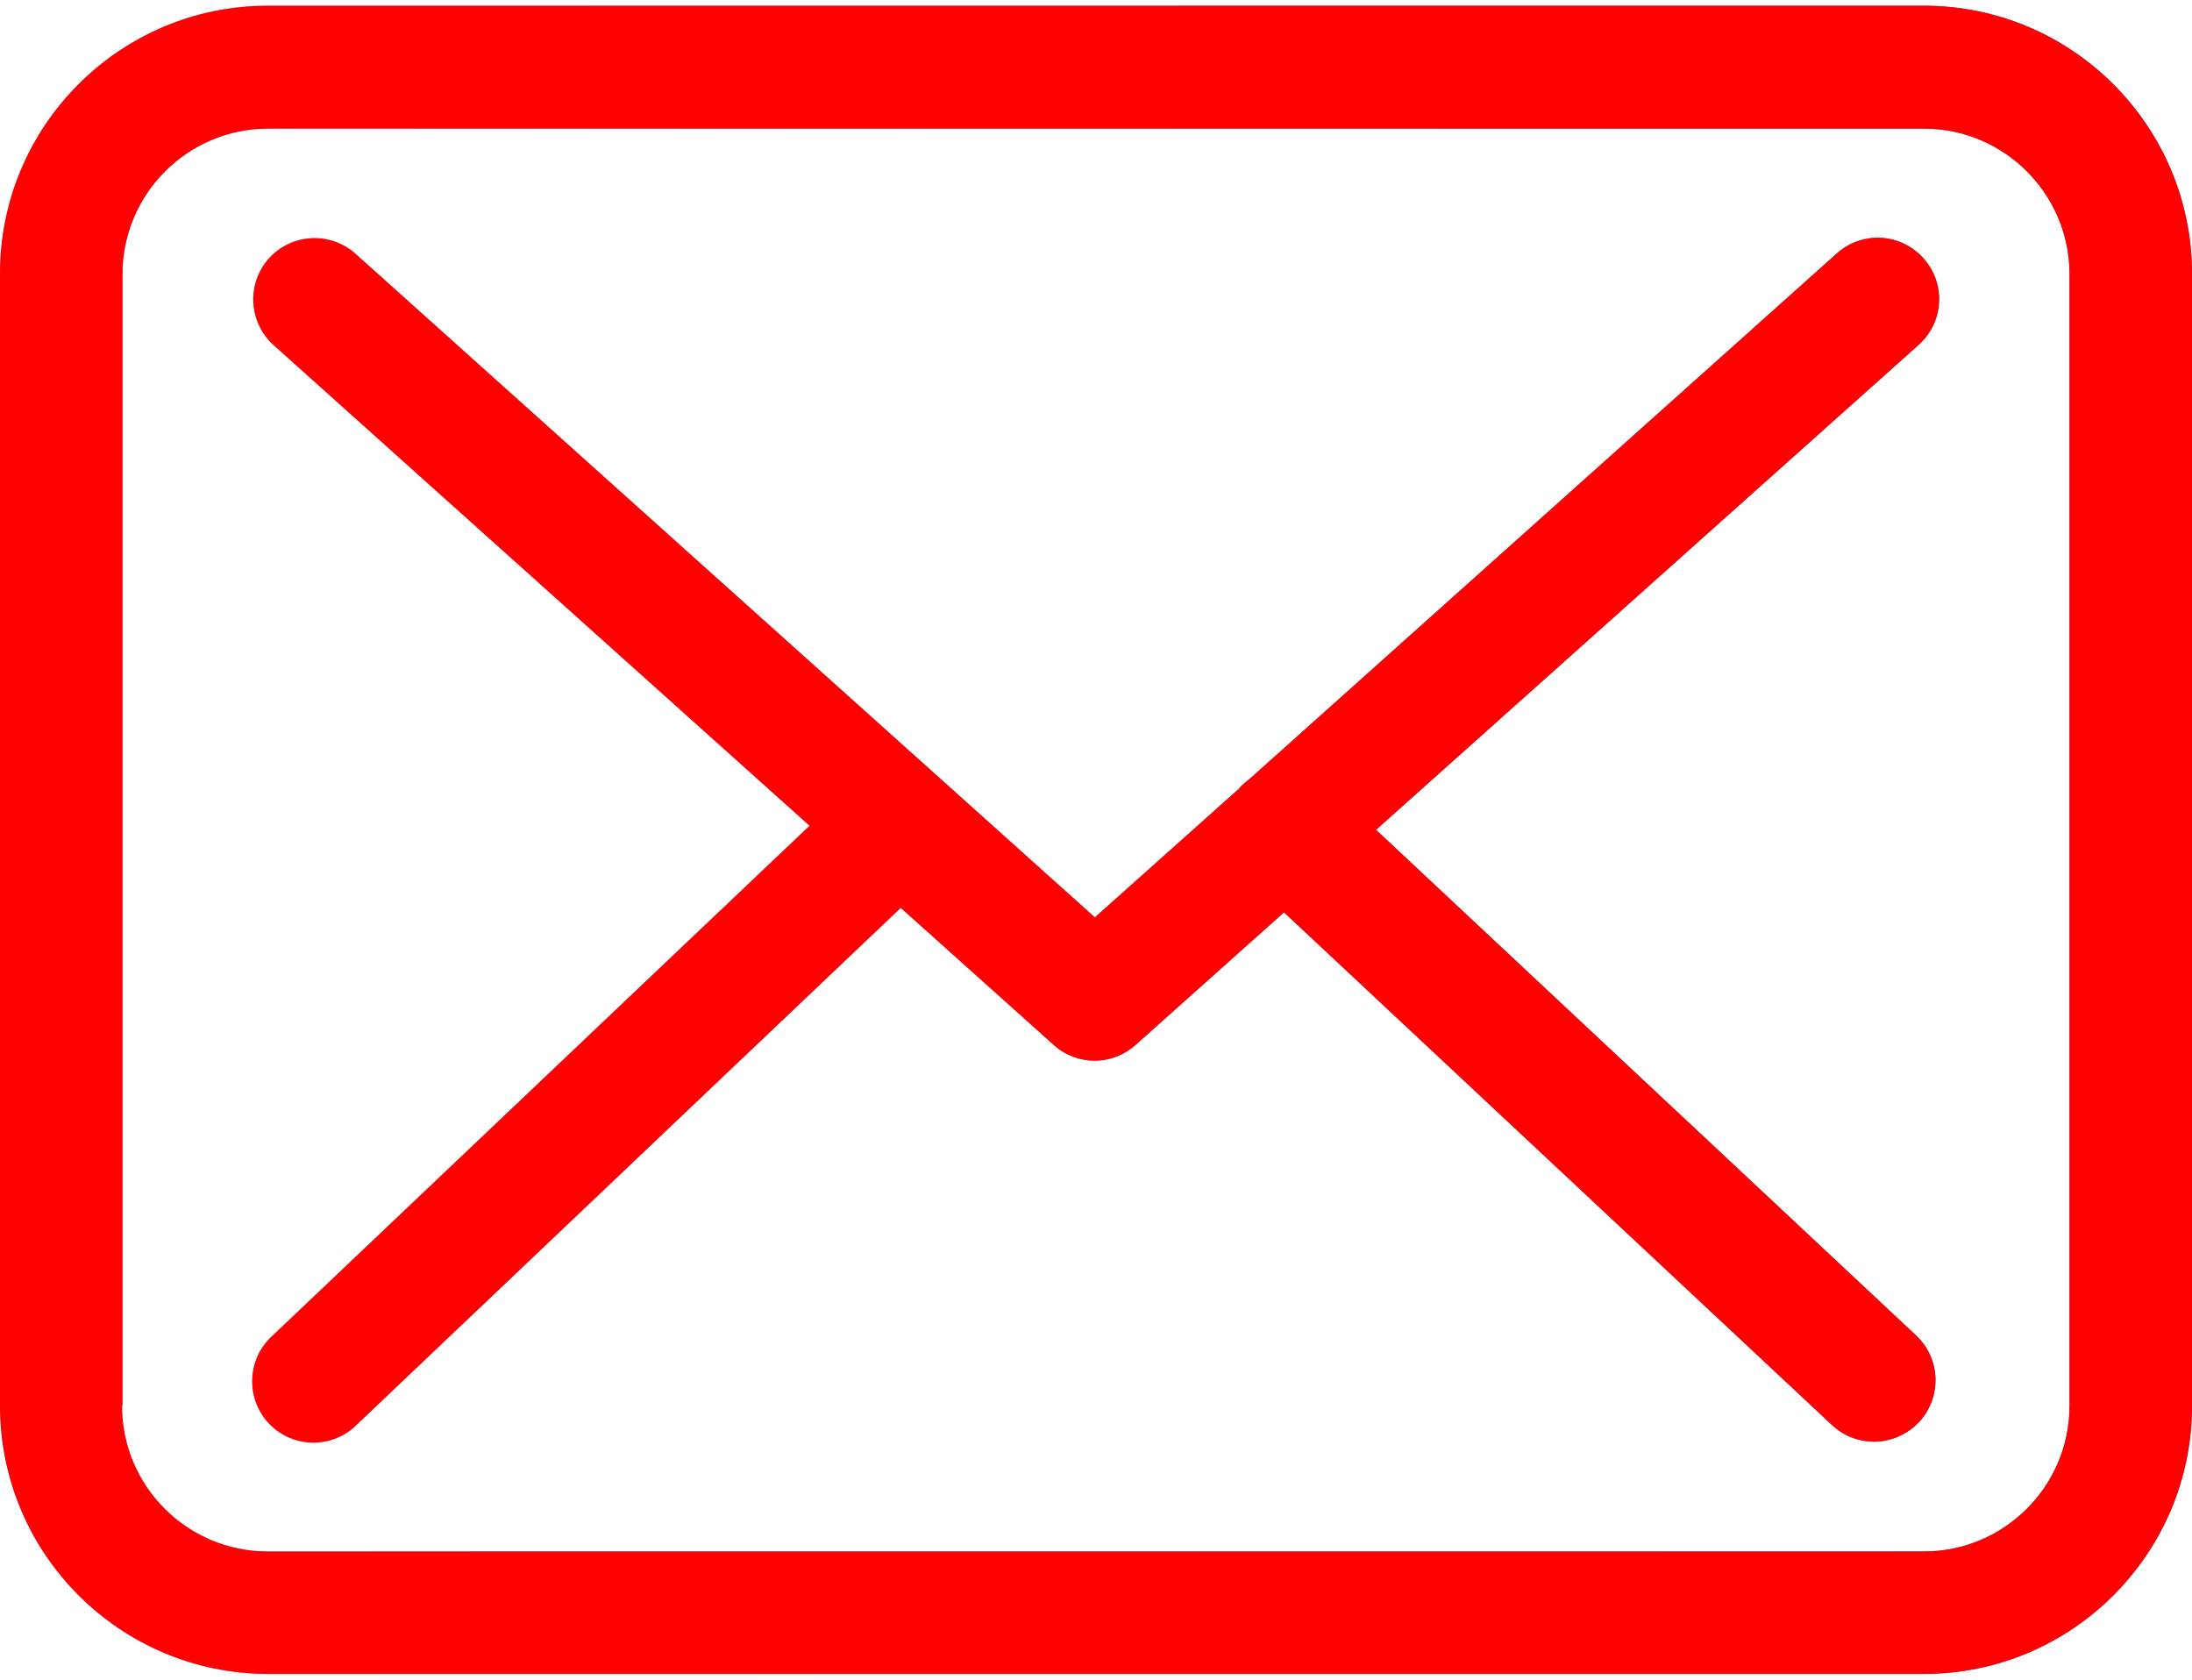
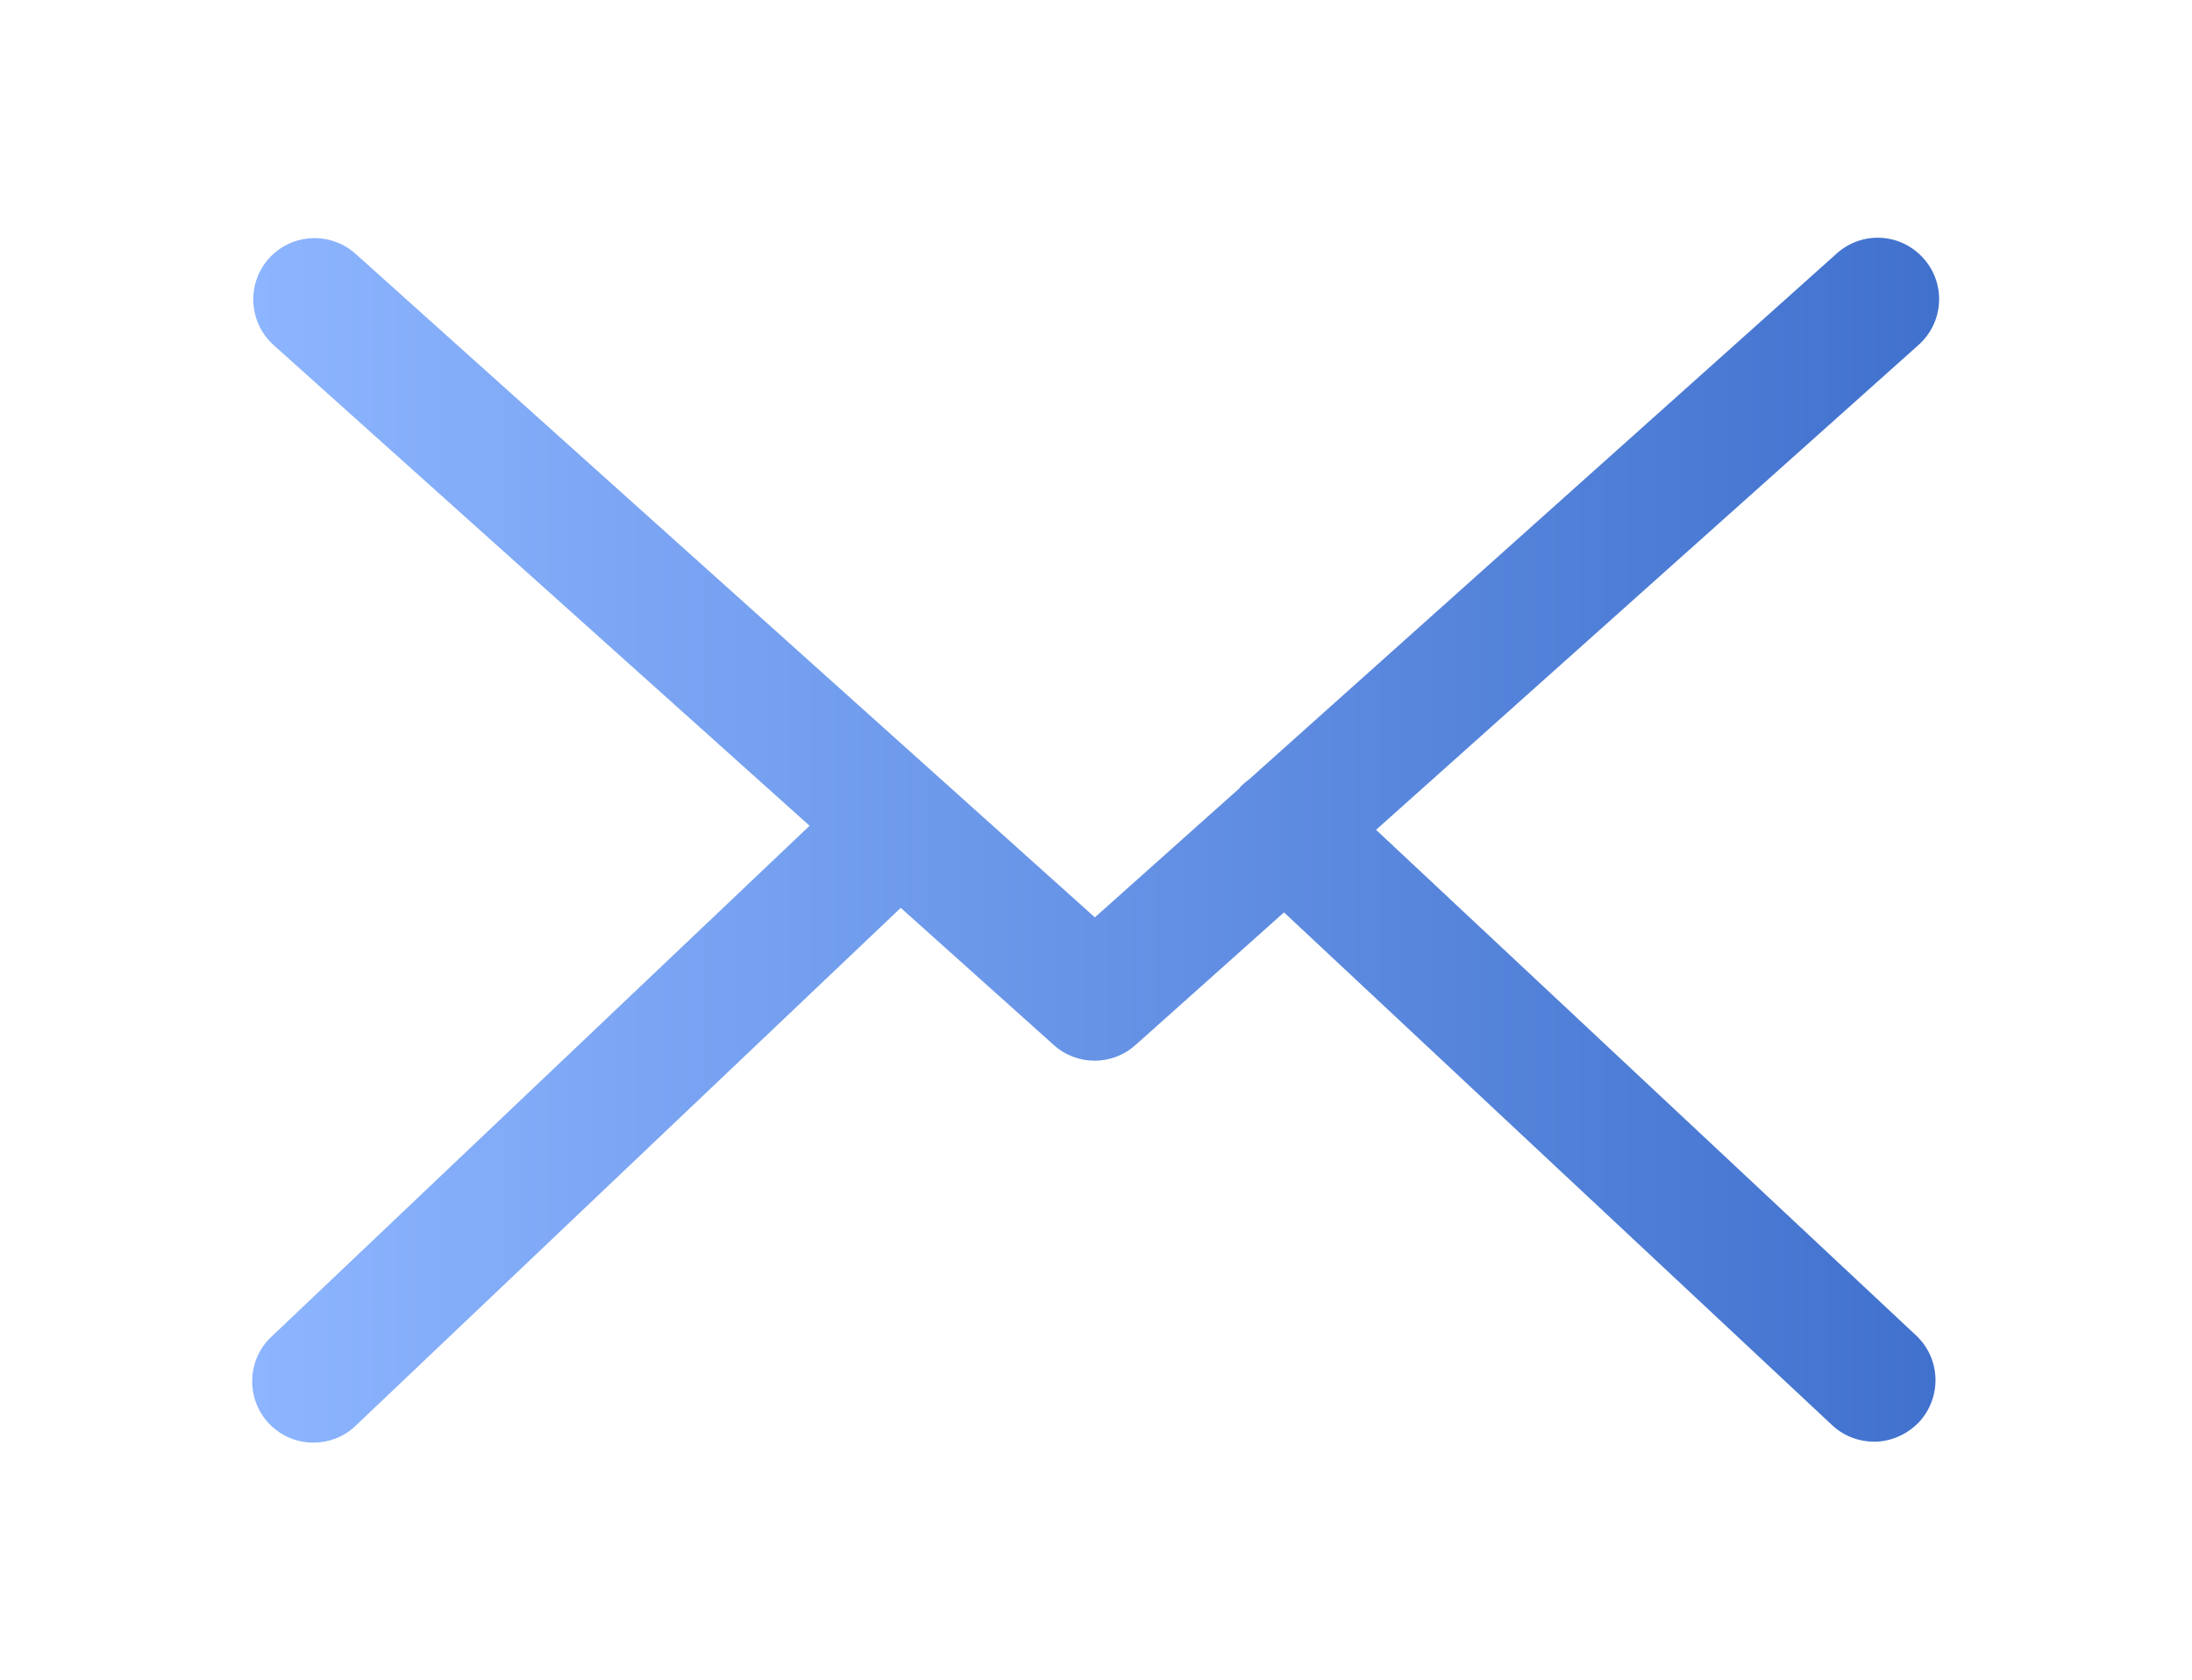
<svg xmlns="http://www.w3.org/2000/svg" width="77" height="59" viewBox="0 0 77 59" fill="none">
-   <path d="M9.4 0.201H67.584C72.778 0.201 77 4.423 77 9.617V49.383C77 54.577 72.778 58.799 67.584 58.799H9.416C4.222 58.799 0 54.577 0 49.383V9.633C-0.016 4.439 4.206 0.201 9.4 0.201ZM4.286 49.383C4.286 52.203 6.58 54.498 9.4 54.498H67.584C70.404 54.498 72.698 52.203 72.698 49.383V9.633C72.698 6.813 70.404 4.518 67.584 4.518H9.416C6.596 4.518 4.302 6.813 4.302 9.633V49.383H4.286Z" fill="url(#paint0_linear_339:21)" />
-   <path d="M9.4 0.201H67.584C72.778 0.201 77 4.423 77 9.617V49.383C77 54.577 72.778 58.799 67.584 58.799H9.416C4.222 58.799 0 54.577 0 49.383V9.633C-0.016 4.439 4.206 0.201 9.4 0.201ZM4.286 49.383C4.286 52.203 6.58 54.498 9.4 54.498H67.584C70.404 54.498 72.698 52.203 72.698 49.383V9.633C72.698 6.813 70.404 4.518 67.584 4.518H9.416C6.596 4.518 4.302 6.813 4.302 9.633V49.383H4.286Z" fill="#FE0000" />
  <path d="M28.439 29.006L9.607 12.118C8.731 11.322 8.651 9.967 9.448 9.075C10.244 8.199 11.599 8.119 12.491 8.916L38.46 32.224L43.527 27.7C43.543 27.684 43.559 27.668 43.559 27.652C43.67 27.54 43.782 27.445 43.909 27.349L64.525 8.9C65.417 8.103 66.772 8.183 67.568 9.075C68.365 9.967 68.285 11.322 67.393 12.118L48.338 29.149L67.313 46.914C68.174 47.726 68.221 49.081 67.409 49.957C66.979 50.403 66.405 50.642 65.832 50.642C65.306 50.642 64.78 50.451 64.366 50.068L45.104 32.049L39.878 36.717C39.464 37.084 38.954 37.259 38.444 37.259C37.934 37.259 37.409 37.068 37.01 36.701L31.641 31.89L12.491 50.084C12.077 50.483 11.535 50.674 11.009 50.674C10.436 50.674 9.878 50.451 9.448 50.005C8.635 49.144 8.667 47.774 9.527 46.962L28.439 29.006Z" fill="url(#paint1_linear_339:21)" />
-   <path d="M28.439 29.006L9.607 12.118C8.731 11.322 8.651 9.967 9.448 9.075C10.244 8.199 11.599 8.119 12.491 8.916L38.46 32.224L43.527 27.7C43.543 27.684 43.559 27.668 43.559 27.652C43.67 27.54 43.782 27.445 43.909 27.349L64.525 8.9C65.417 8.103 66.772 8.183 67.568 9.075C68.365 9.967 68.285 11.322 67.393 12.118L48.338 29.149L67.313 46.914C68.174 47.726 68.221 49.081 67.409 49.957C66.979 50.403 66.405 50.642 65.832 50.642C65.306 50.642 64.78 50.451 64.366 50.068L45.104 32.049L39.878 36.717C39.464 37.084 38.954 37.259 38.444 37.259C37.934 37.259 37.409 37.068 37.01 36.701L31.641 31.89L12.491 50.084C12.077 50.483 11.535 50.674 11.009 50.674C10.436 50.674 9.878 50.451 9.448 50.005C8.635 49.144 8.667 47.774 9.527 46.962L28.439 29.006Z" fill="#FE0000" />
  <defs>
    <linearGradient id="paint0_linear_339:21" x1="77" y1="29.5" x2="-0" y2="29.5" gradientUnits="userSpaceOnUse">
      <stop stop-color="#4071CD" />
      <stop offset="1" stop-color="#8DB5FF" />
    </linearGradient>
    <linearGradient id="paint1_linear_339:21" x1="68.118" y1="29.512" x2="8.859" y2="29.512" gradientUnits="userSpaceOnUse">
      <stop stop-color="#4071CD" />
      <stop offset="1" stop-color="#8DB5FF" />
    </linearGradient>
  </defs>
</svg>